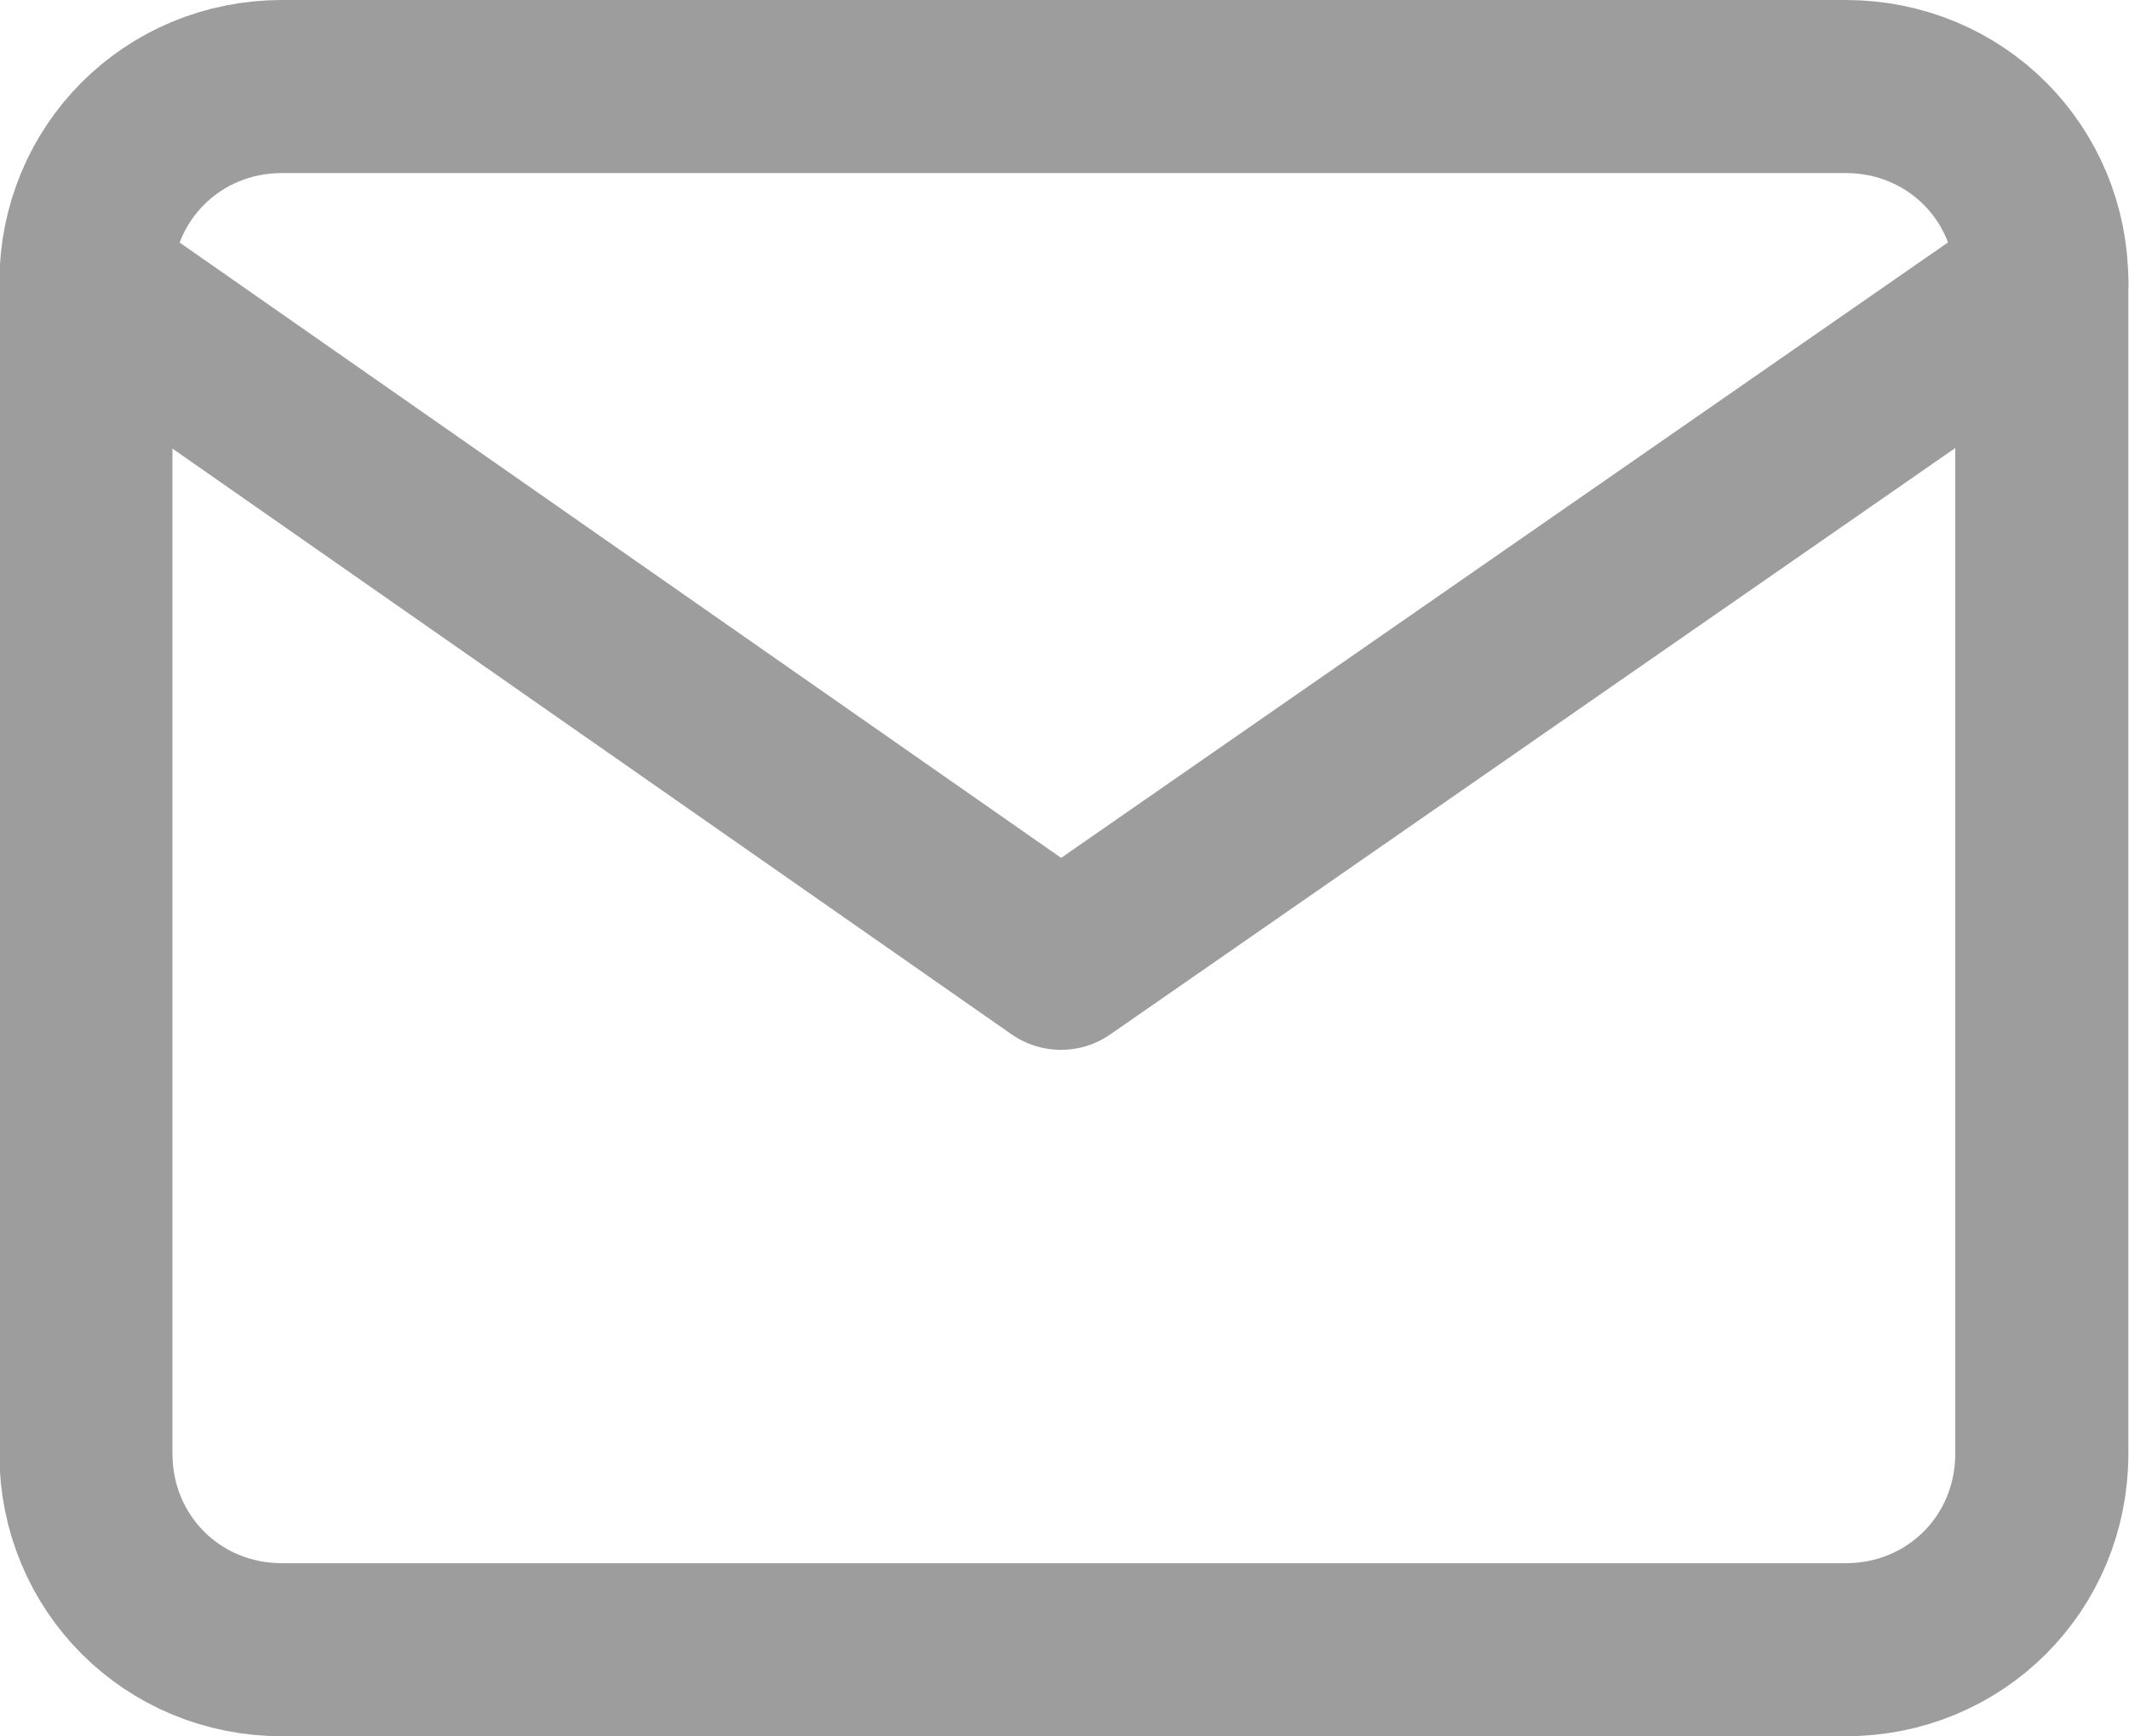
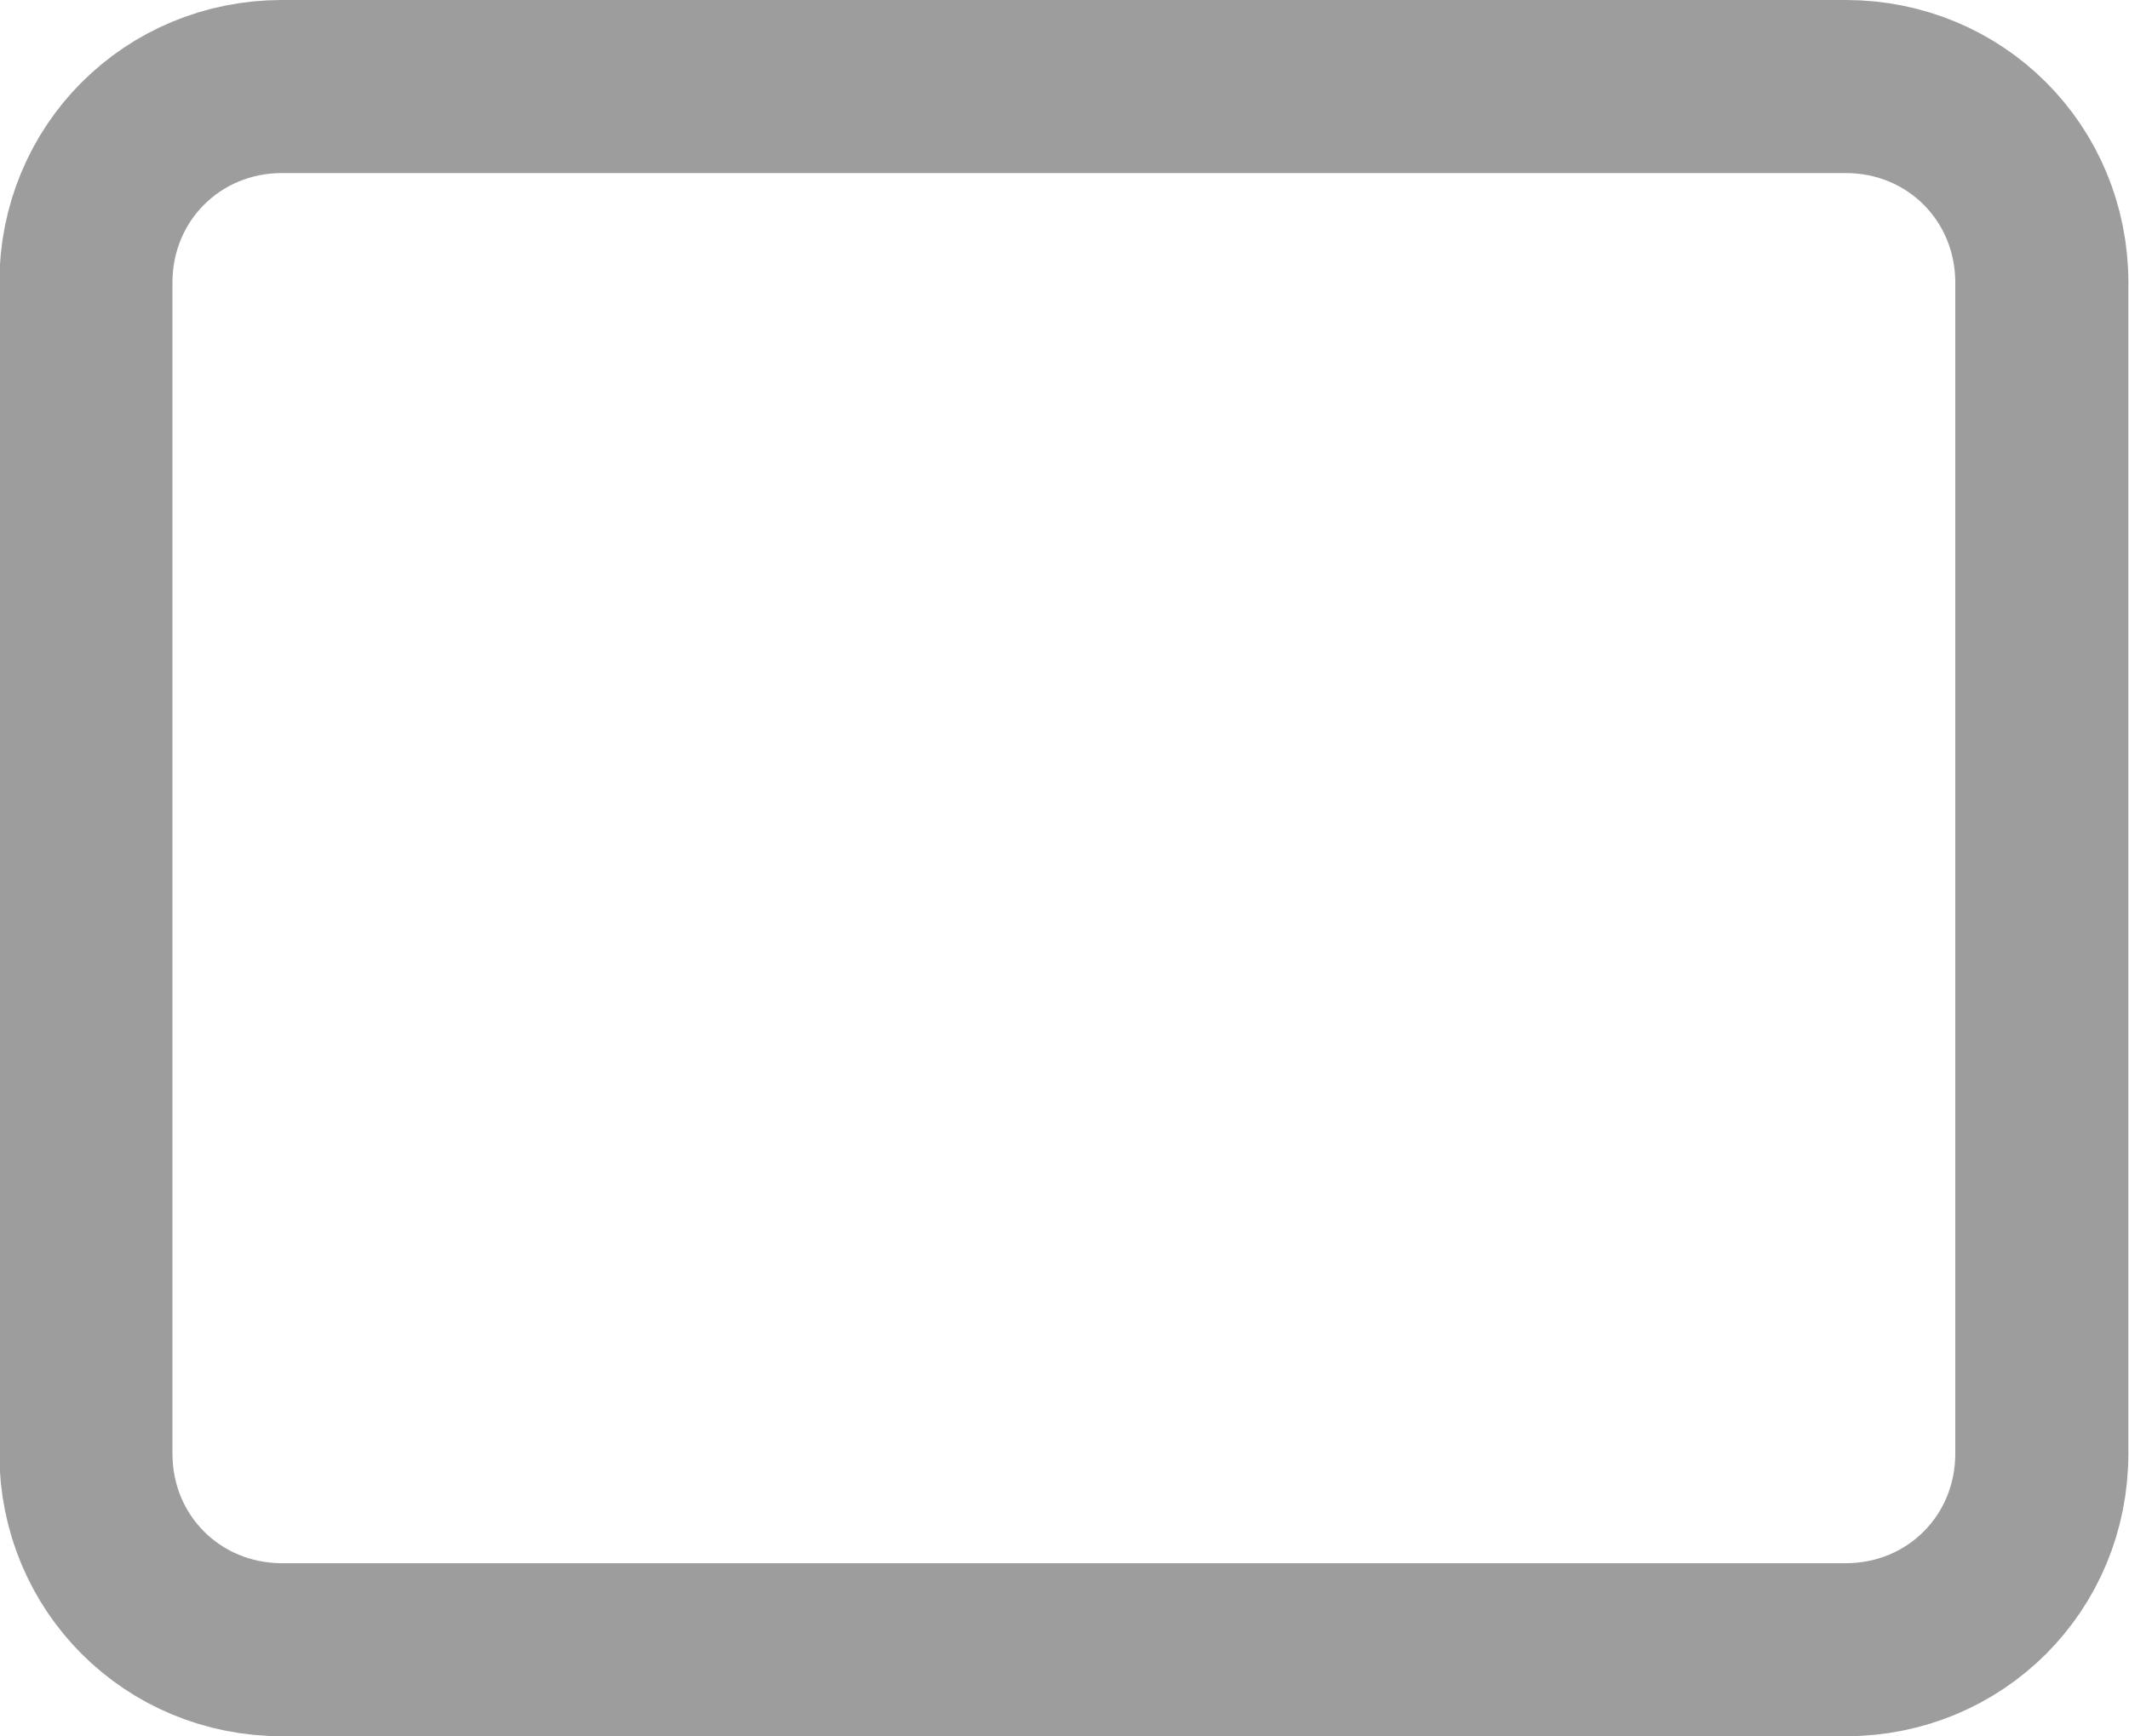
<svg xmlns="http://www.w3.org/2000/svg" version="1.1" id="Livello_1" x="0px" y="0px" viewBox="0 0 36.9 30.1" style="enable-background:new 0 0 36.9 30.1;" xml:space="preserve">
  <style type="text/css">
	.st0{fill:none;stroke:#9D9D9D;stroke-width:3;stroke-linecap:round;stroke-linejoin:round;}
</style>
  <g id="Icon_feather-mail" transform="translate(2.089 1.5)">
    <path id="Tracciato_2" class="st0" d="M2.8,0h27.1c1.9,0,3.4,1.5,3.4,3.4v20.3c0,1.9-1.5,3.4-3.4,3.4H2.8c-1.9,0-3.4-1.5-3.4-3.4   V3.4C-0.6,1.5,0.9,0,2.8,0z" />
-     <path id="Tracciato_3" class="st0" d="M33.3,3.4L16.3,15.2L-0.6,3.4" />
  </g>
</svg>